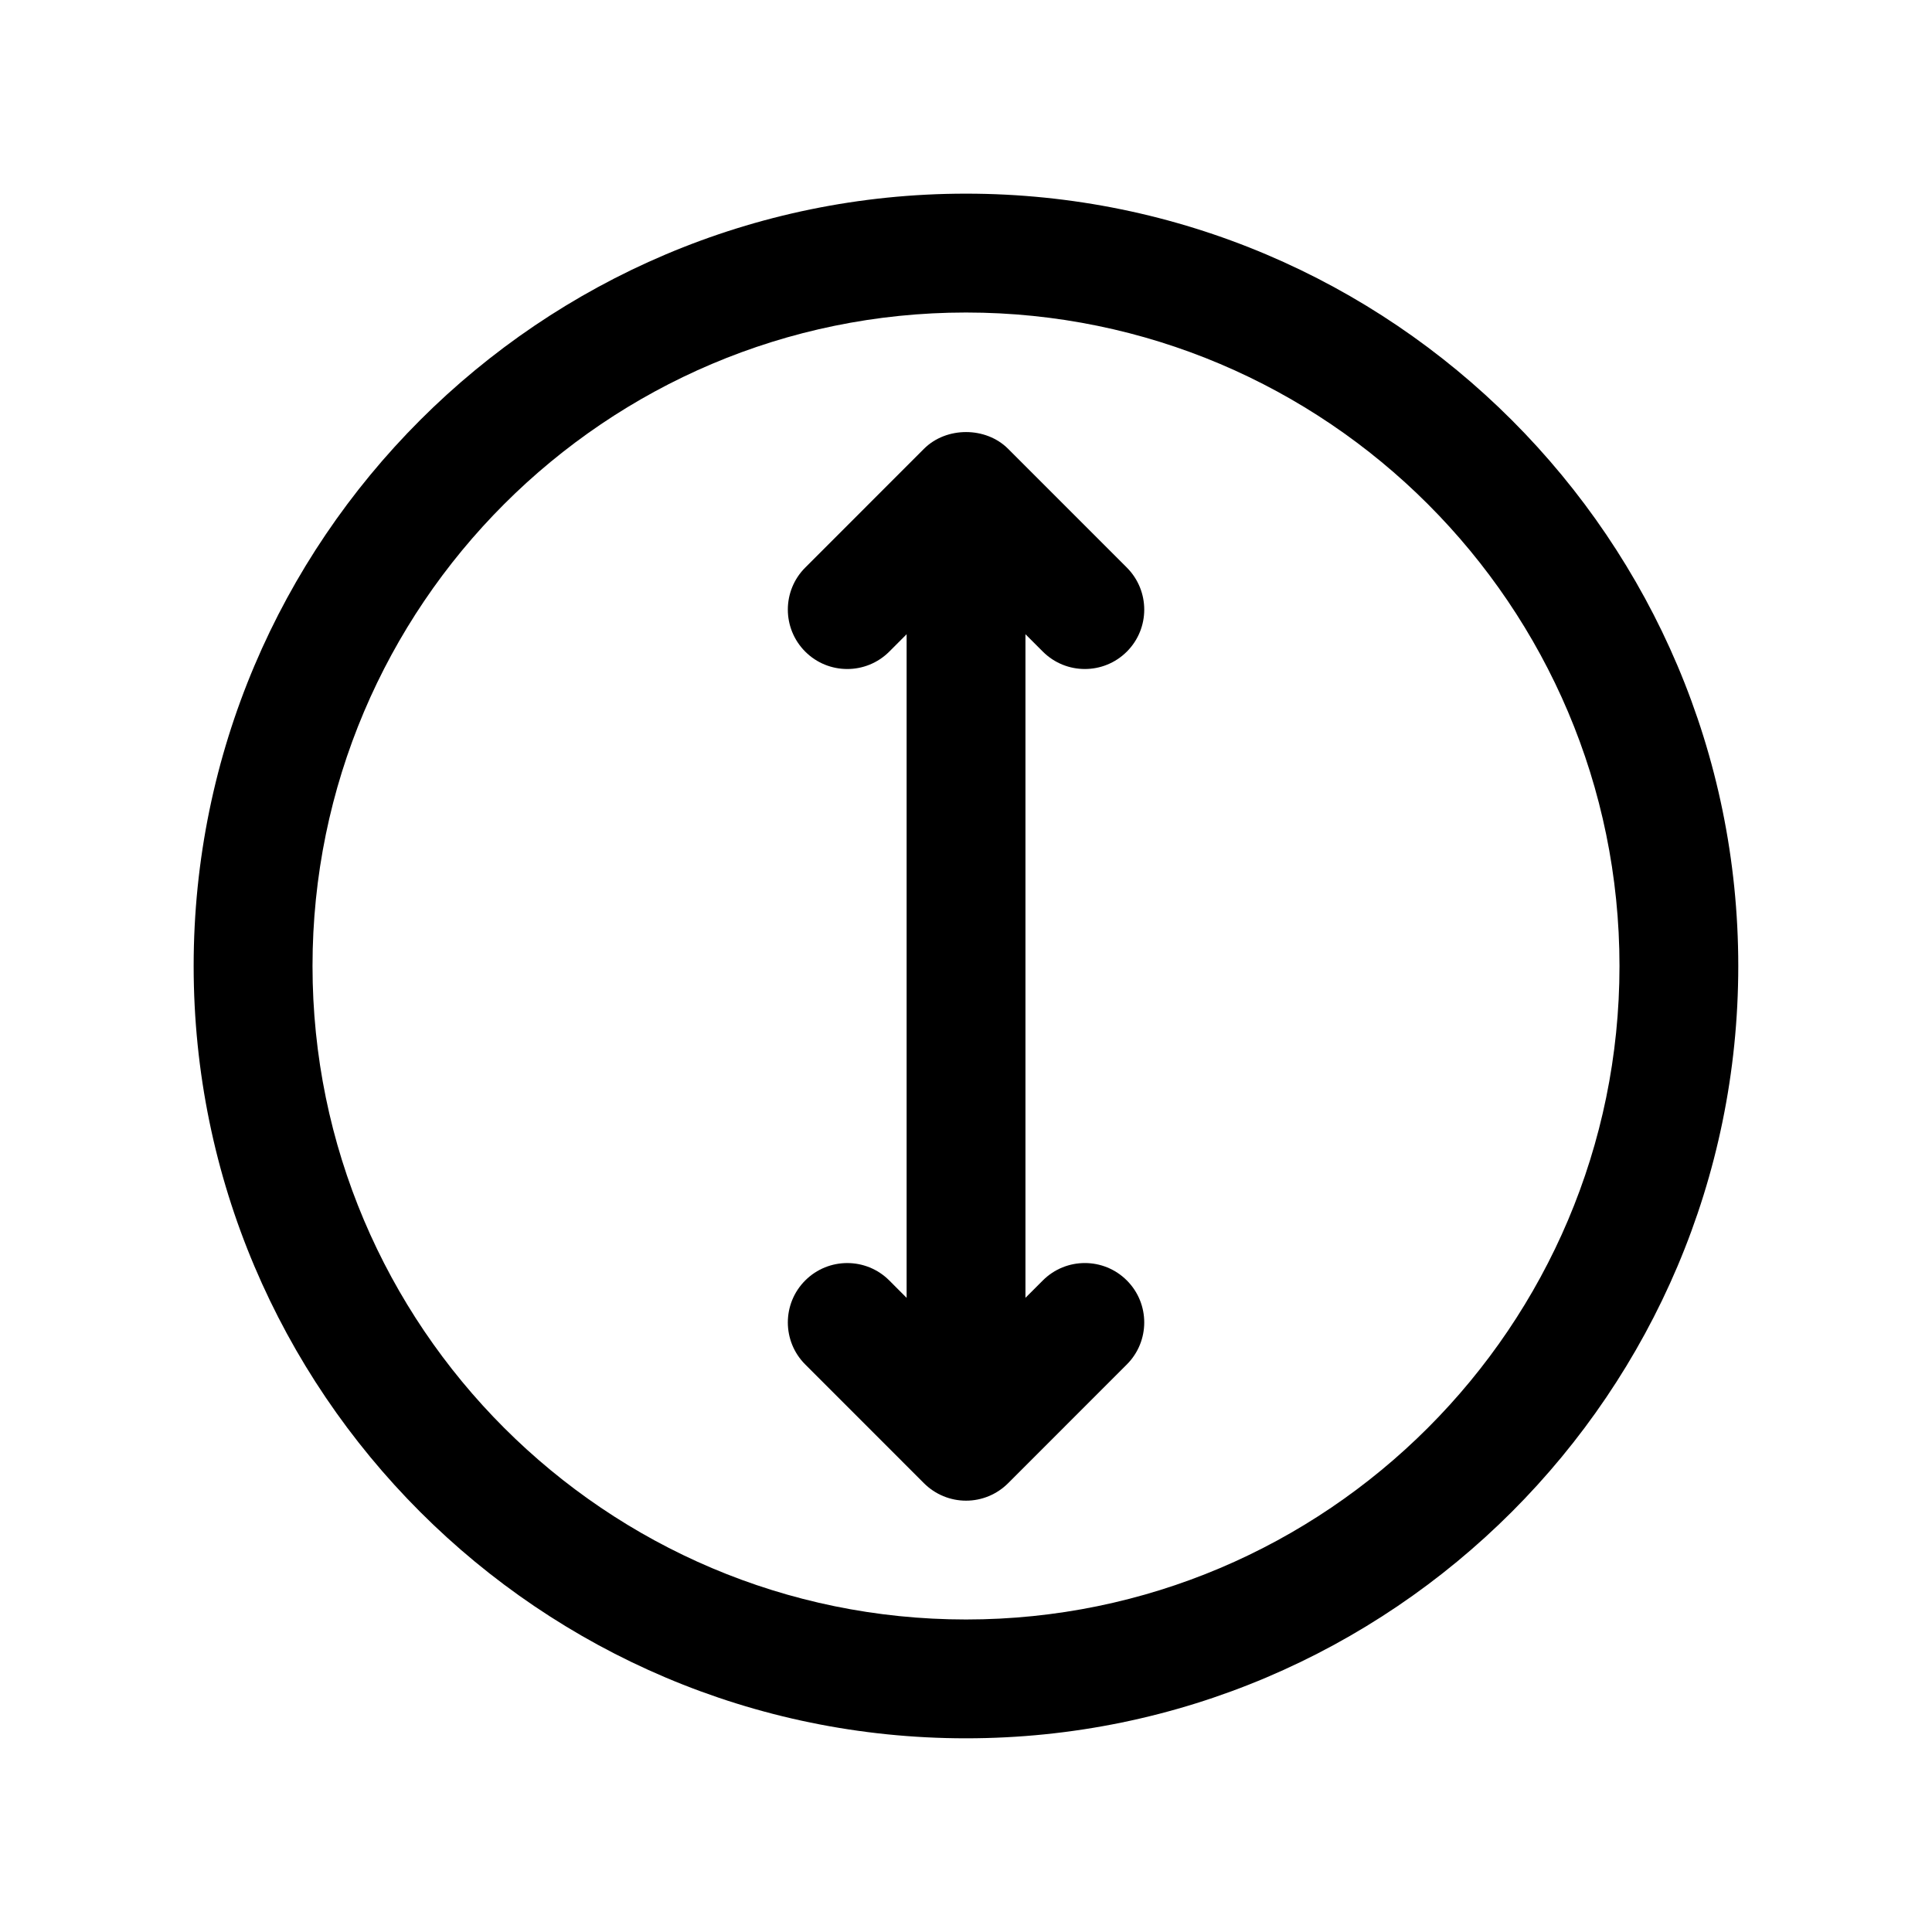
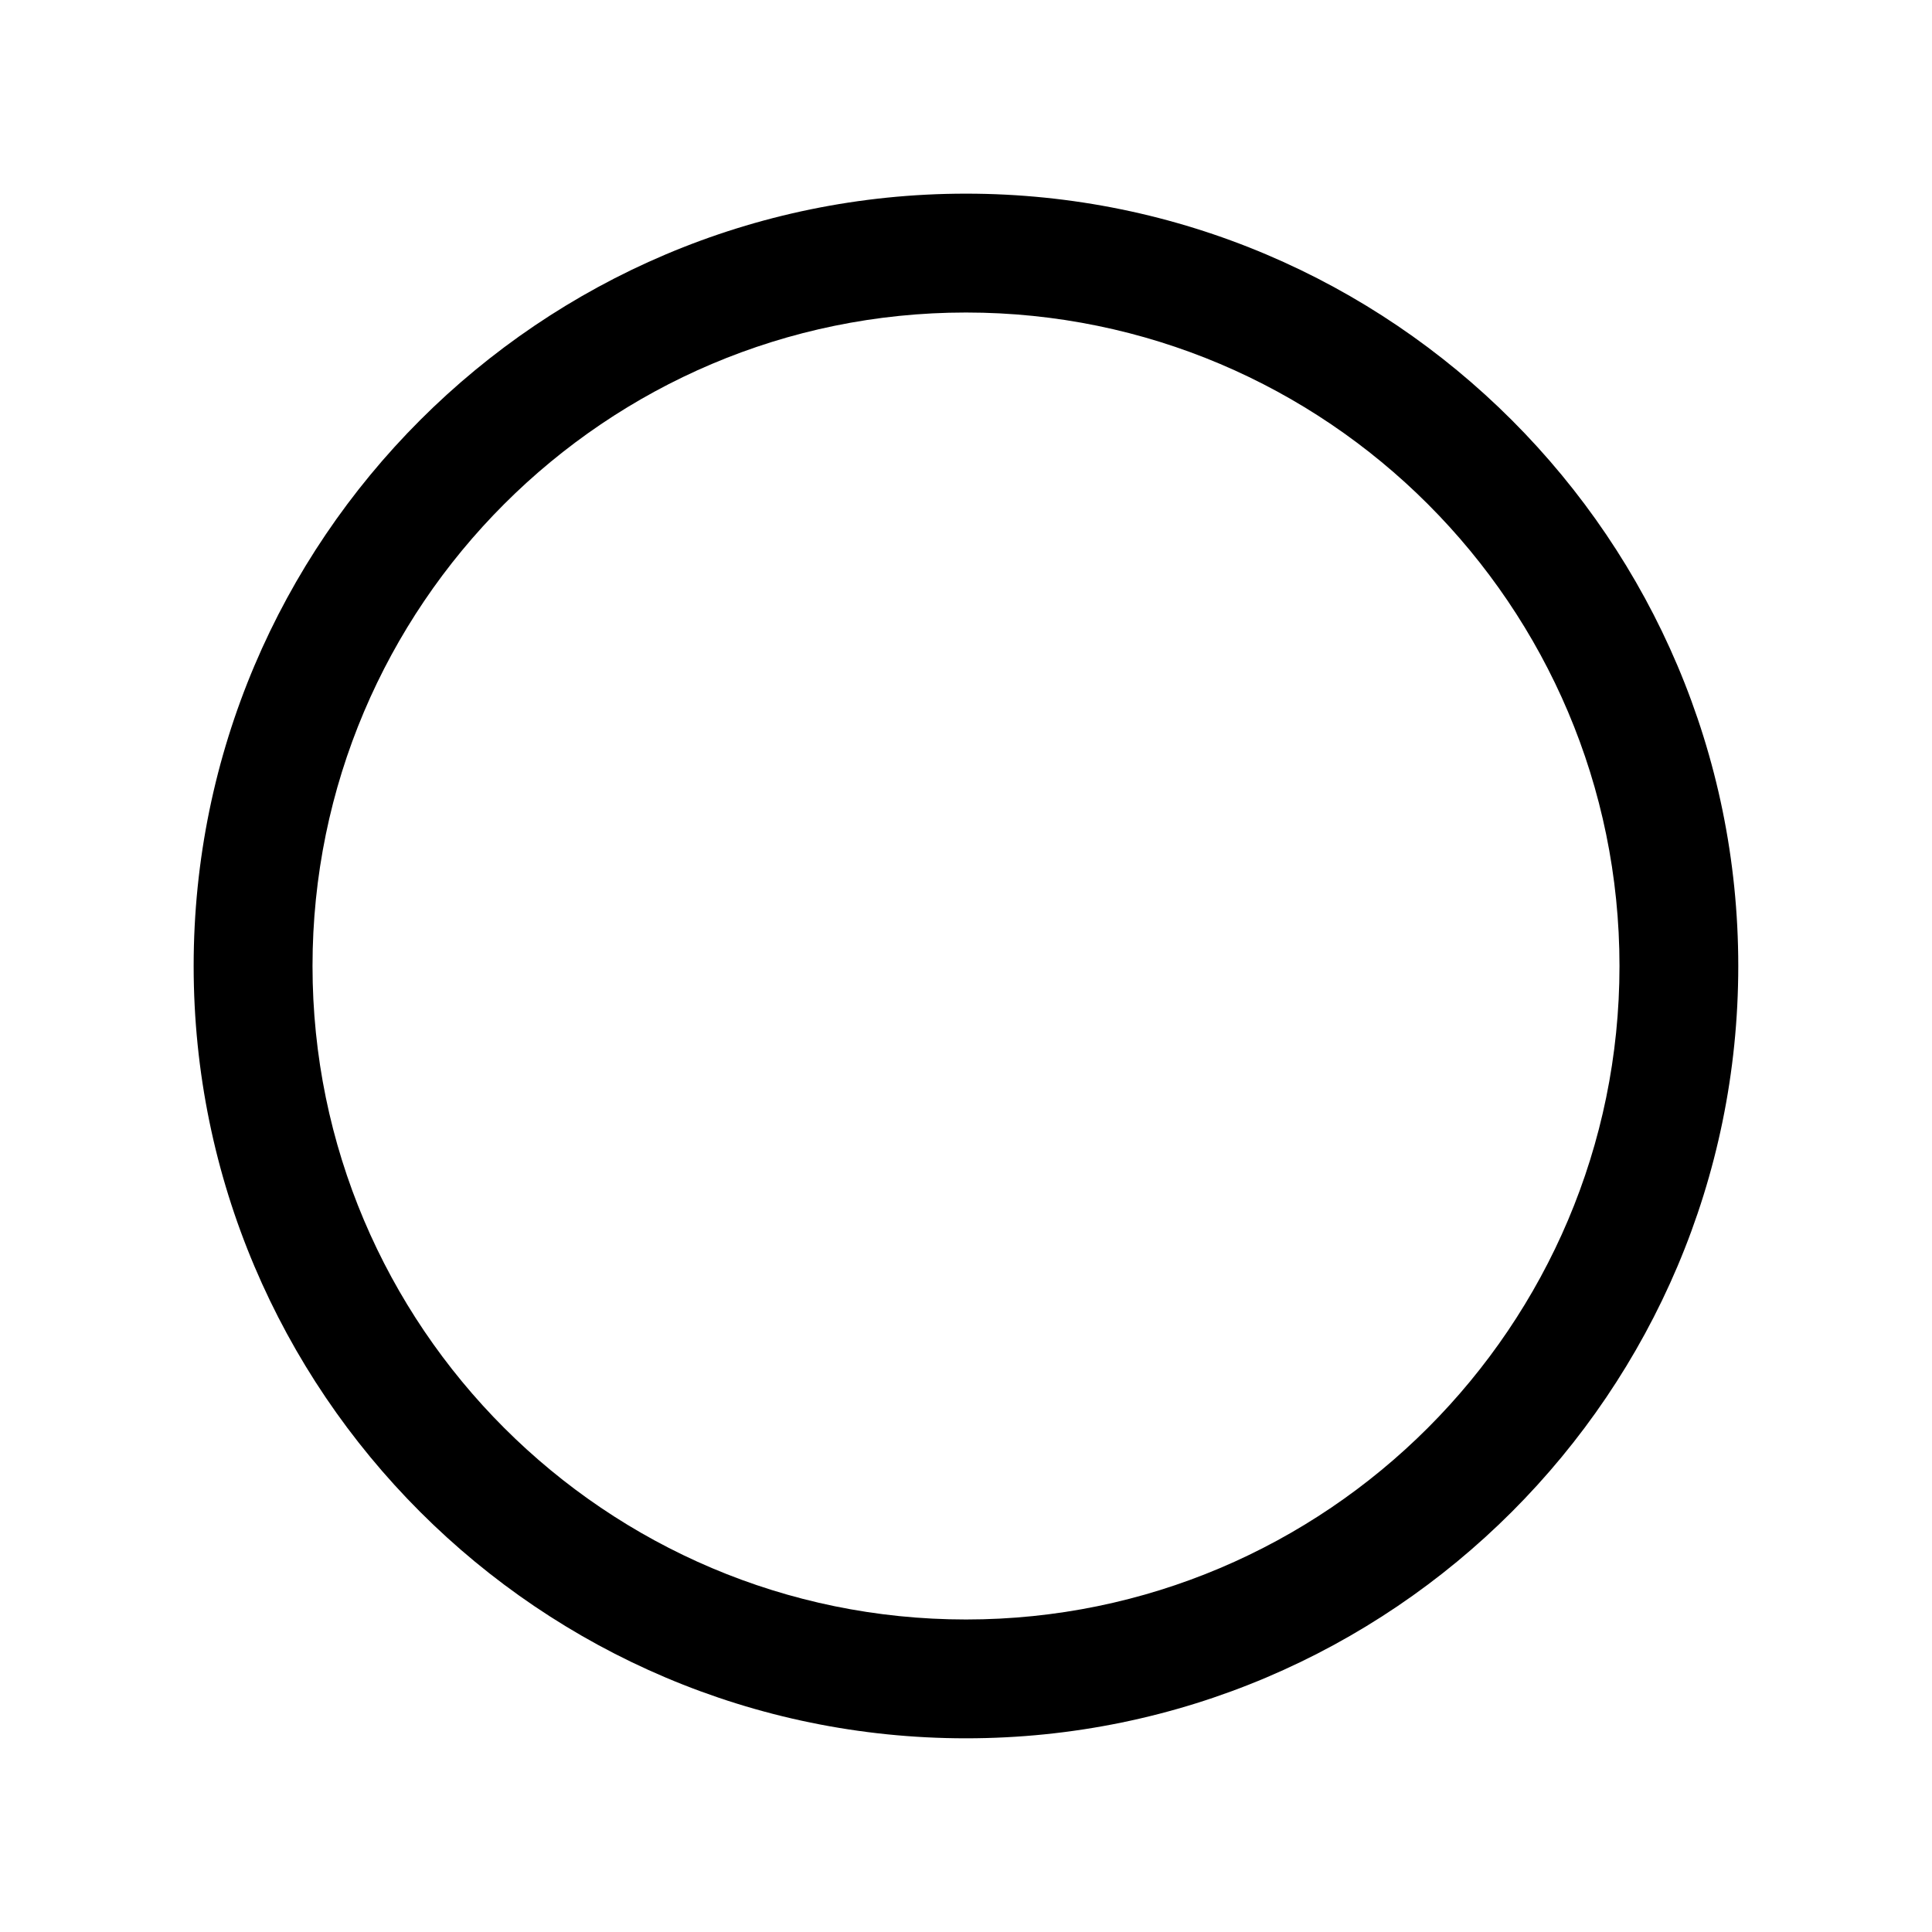
<svg xmlns="http://www.w3.org/2000/svg" fill="#000000" width="800px" height="800px" version="1.1" viewBox="144 144 512 512">
  <g>
-     <path d="m420.36 316.68c3.078 3.078 7.102 4.613 11.133 4.613s8.055-1.535 11.133-4.606c6.148-6.148 6.148-16.113 0-22.27l-31.48-31.488c-5.902-5.902-16.359-5.902-22.27 0l-31.48 31.488c-6.148 6.148-6.148 16.113 0 22.27 6.148 6.141 16.113 6.148 22.27 0l4.598-4.606v175.86l-4.598-4.606c-6.148-6.148-16.113-6.148-22.27 0-6.148 6.141-6.148 16.113 0 22.262l31.48 31.488c2.957 2.949 6.957 4.609 11.137 4.609 4.18 0 8.18-1.66 11.133-4.613l31.48-31.488c6.148-6.148 6.148-16.121 0-22.262-6.148-6.148-16.113-6.148-22.262 0l-4.606 4.606v-175.86z" />
    <path d="m400 195.32c-112.86 0-204.68 91.82-204.68 204.68 0 112.86 91.82 204.67 204.67 204.67 112.86 0 204.67-91.812 204.67-204.67 0.004-112.86-91.809-204.68-204.67-204.68zm0 377.86c-95.496 0-173.18-77.688-173.18-173.18s77.688-173.18 173.18-173.18 173.18 77.688 173.18 173.18c0 95.492-77.691 173.18-173.18 173.18z" />
  </g>
</svg>